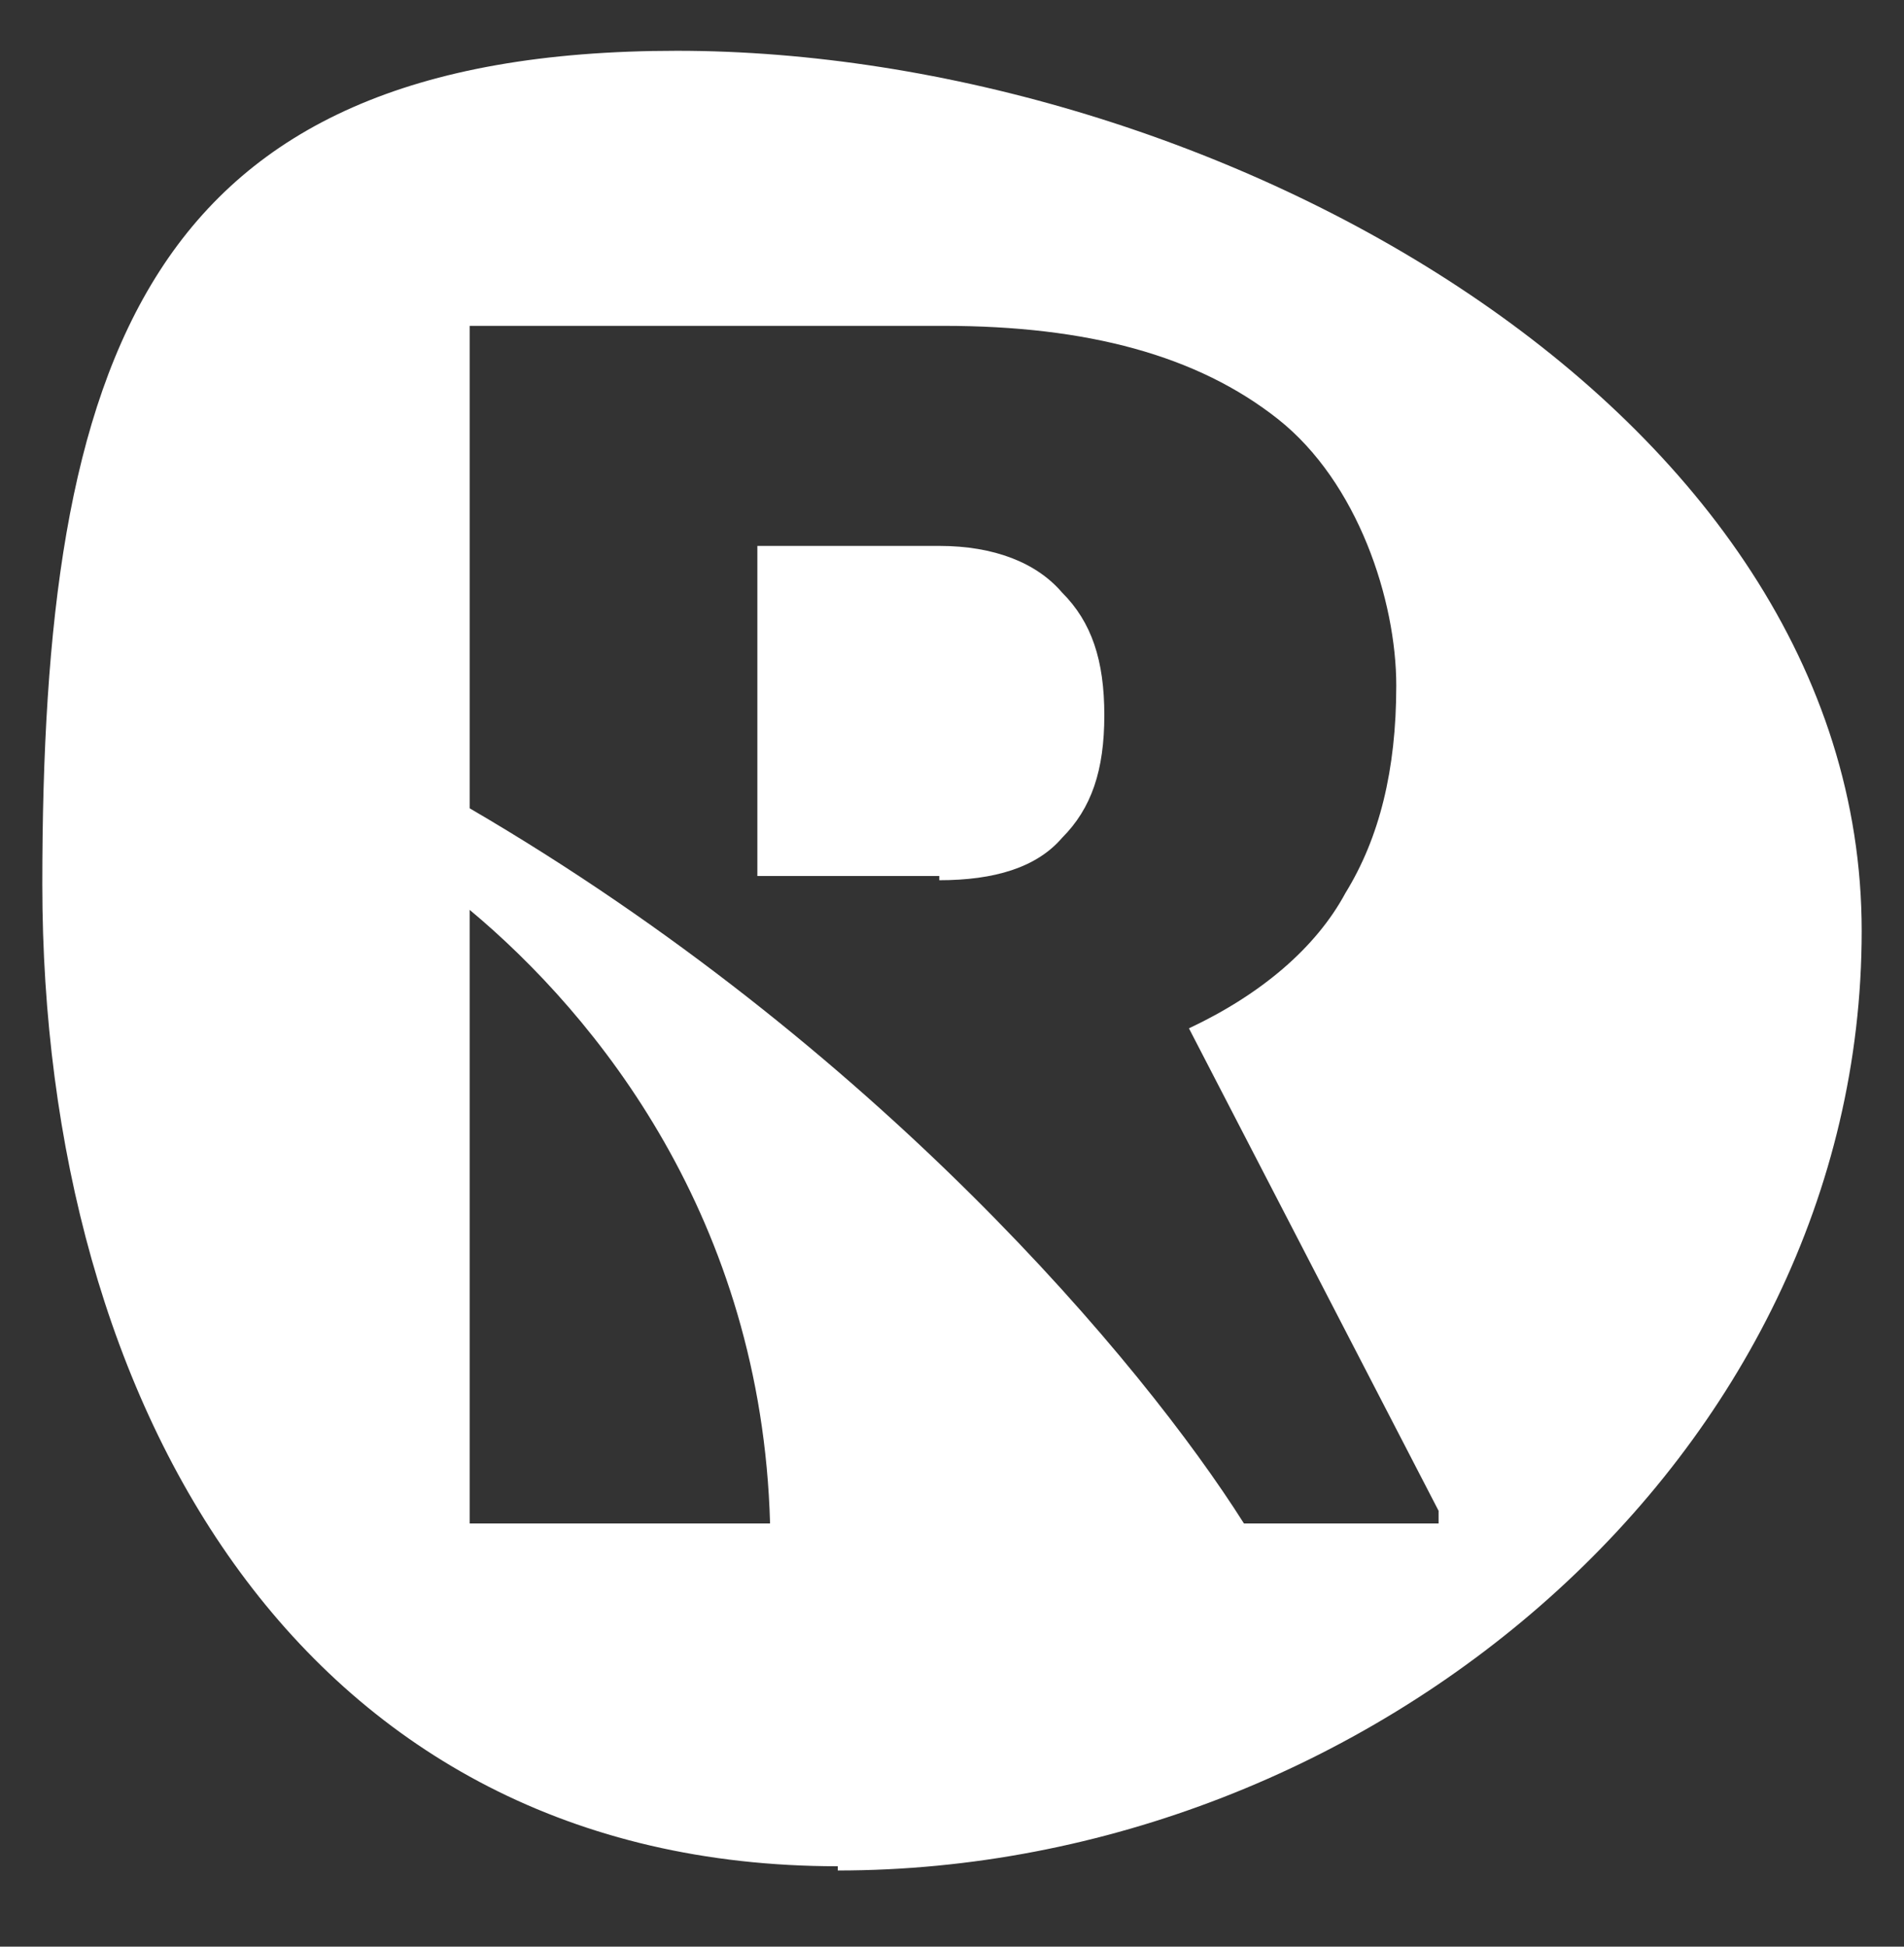
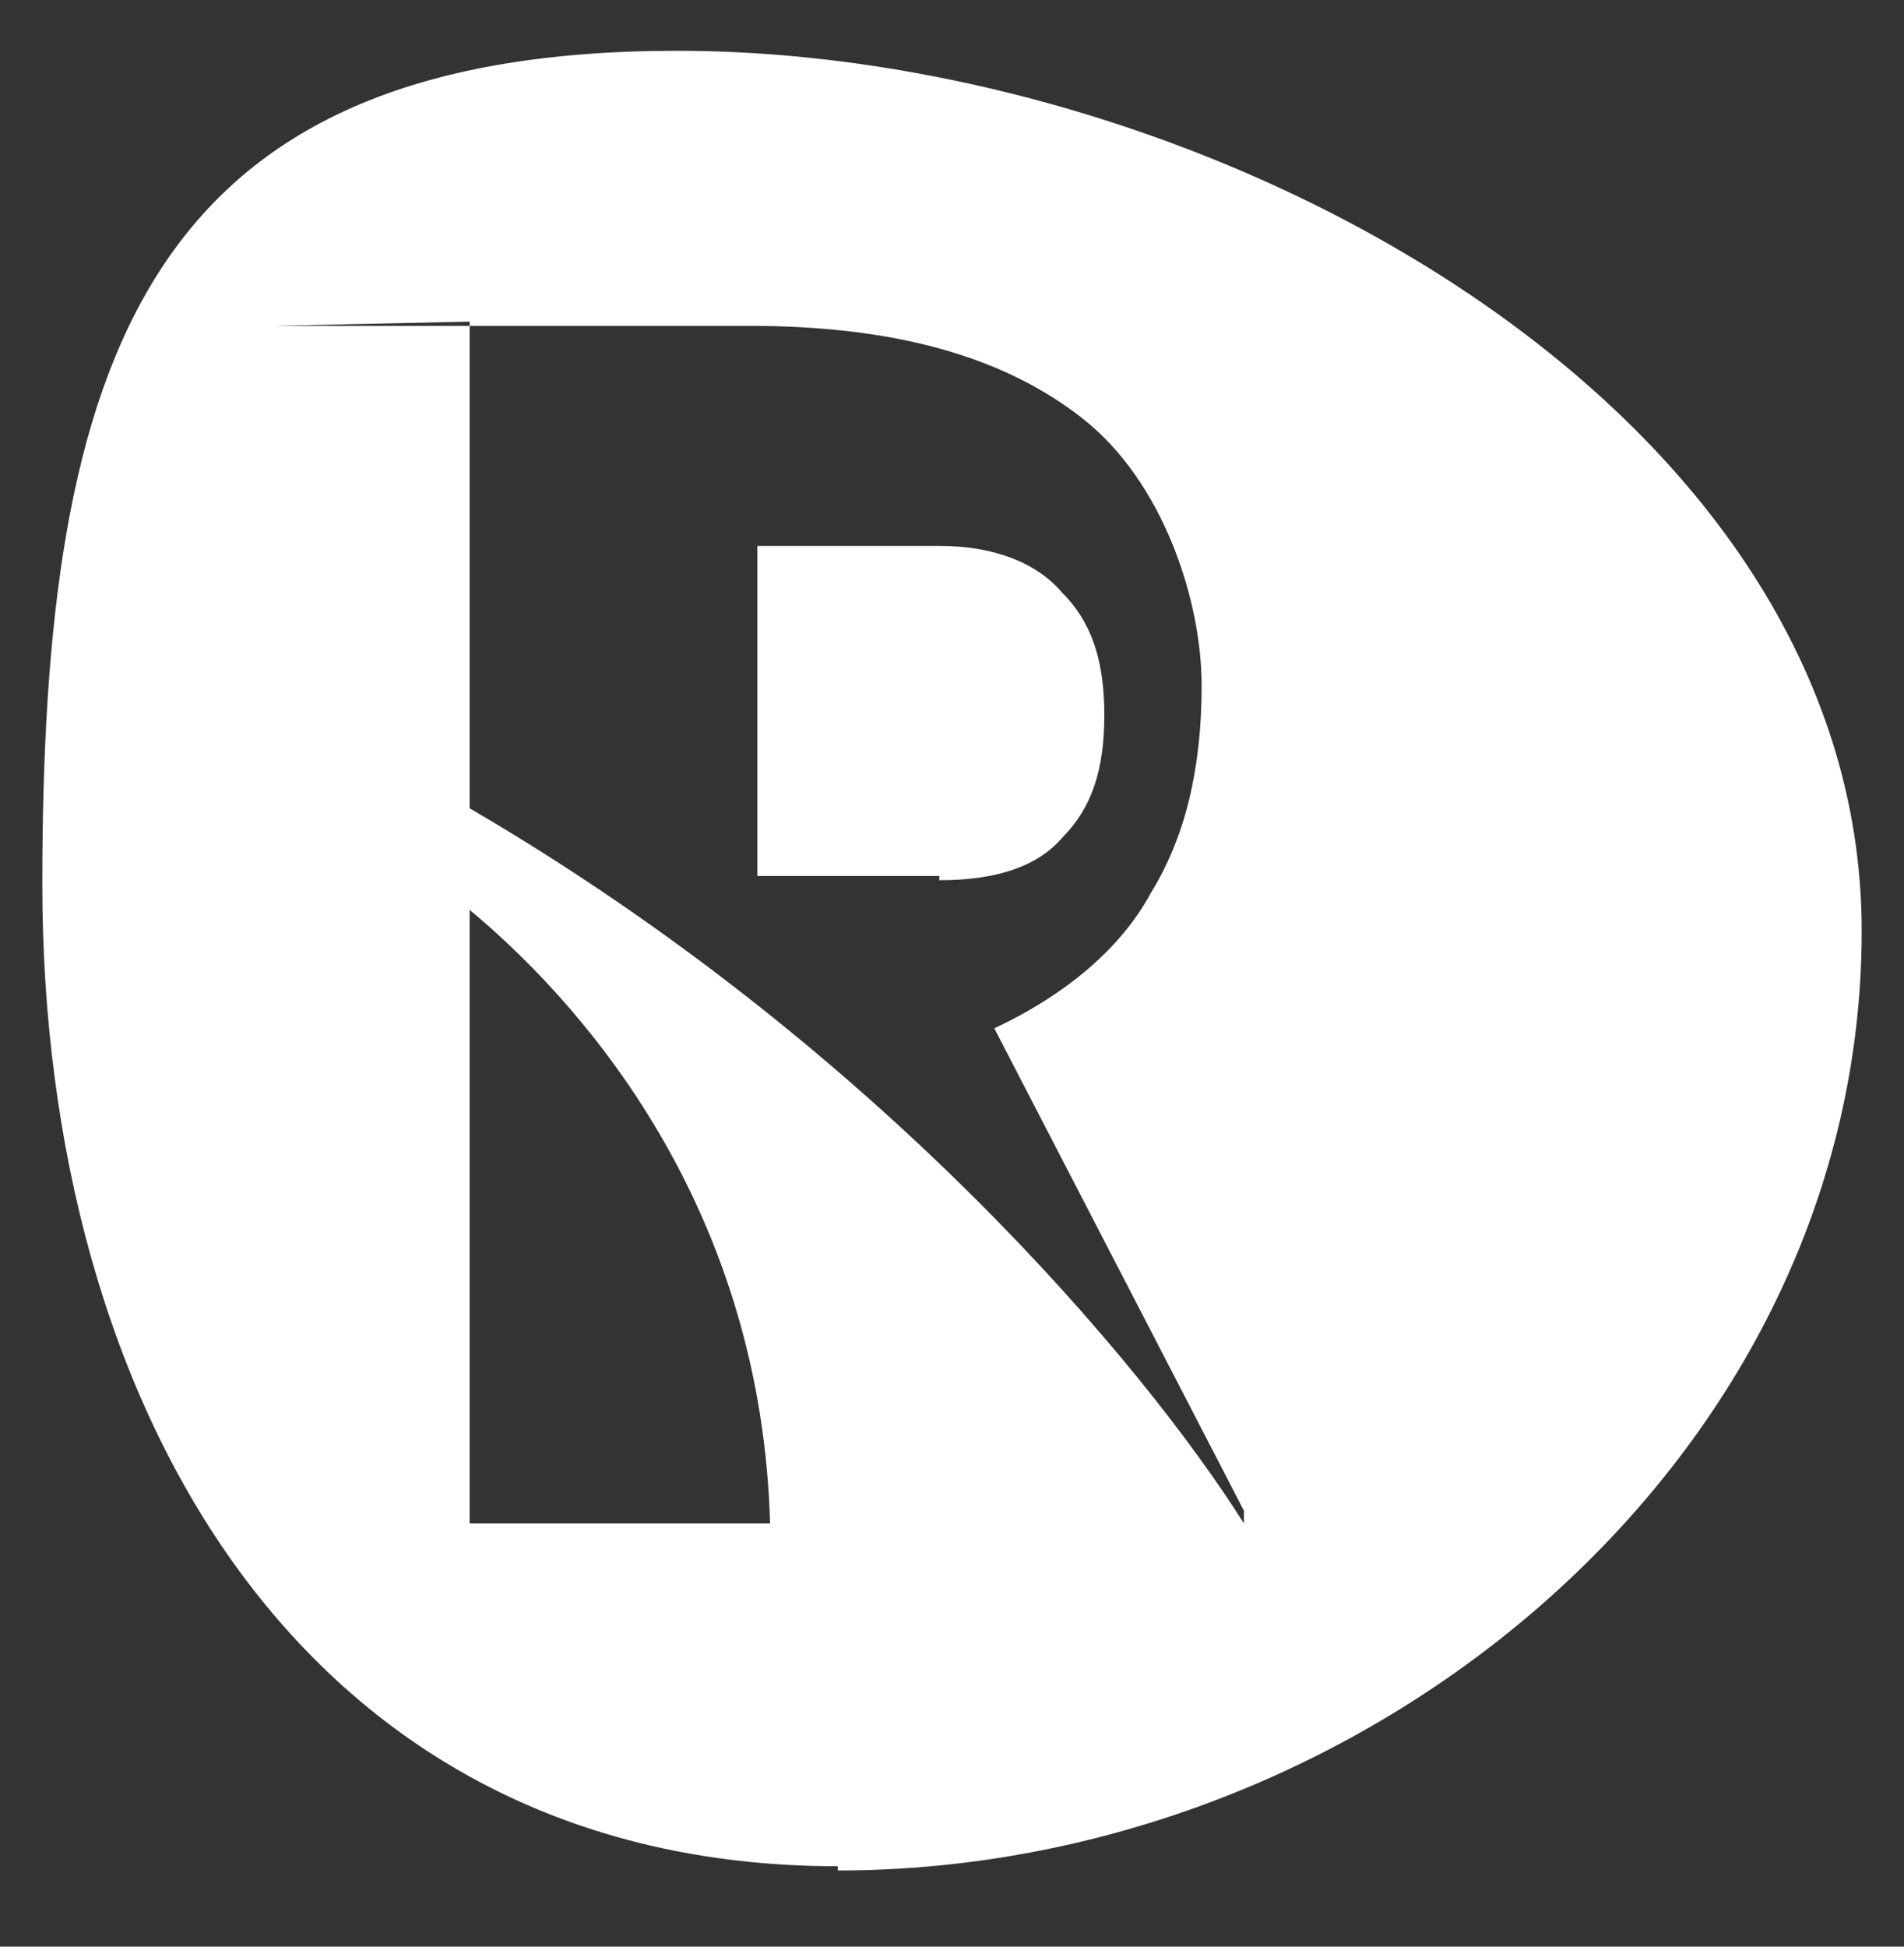
<svg xmlns="http://www.w3.org/2000/svg" version="1.1" viewBox="0 0 45 46">
  <rect x="0" y="0" width="45" height="46" fill="#333333" stroke="none" />
  <defs>
    <style>
      .cls-1 {
        fill: #fff;
        fill-rule: evenodd;
      }
    </style>
  </defs>
  <g>
    <g id="Layer_1">
-       <path class="cls-1" d="M19.8,44.2c12.6,0,24.2-9.8,24.2-22.2S28.6,1.2,16,1.2,1,8.5,1,20.9s6.2,23.2,18.8,23.2ZM16.8,36h-5.7v-14.5c3,2.5,6.9,7.3,7.1,14.5h-1.4ZM11.1,7.6v11.5c9.6,5.6,15.9,13.1,18.3,16.9h4.6v-.3l-5.9-11.4c1.7-.8,3-1.9,3.7-3.2.8-1.3,1.2-2.9,1.2-4.9s-.9-4.8-2.8-6.3c-1.9-1.5-4.5-2.2-7.9-2.2h-11.2ZM22.2,20.7h-4.3v-7.8h4.3c1.3,0,2.3.4,2.9,1.1.7.7,1,1.6,1,2.9s-.3,2.2-1,2.9c-.6.7-1.6,1-2.9,1Z" />
+       <path class="cls-1" d="M19.8,44.2c12.6,0,24.2-9.8,24.2-22.2S28.6,1.2,16,1.2,1,8.5,1,20.9s6.2,23.2,18.8,23.2ZM16.8,36h-5.7v-14.5c3,2.5,6.9,7.3,7.1,14.5h-1.4ZM11.1,7.6v11.5c9.6,5.6,15.9,13.1,18.3,16.9v-.3l-5.9-11.4c1.7-.8,3-1.9,3.7-3.2.8-1.3,1.2-2.9,1.2-4.9s-.9-4.8-2.8-6.3c-1.9-1.5-4.5-2.2-7.9-2.2h-11.2ZM22.2,20.7h-4.3v-7.8h4.3c1.3,0,2.3.4,2.9,1.1.7.7,1,1.6,1,2.9s-.3,2.2-1,2.9c-.6.7-1.6,1-2.9,1Z" />
    </g>
  </g>
</svg>